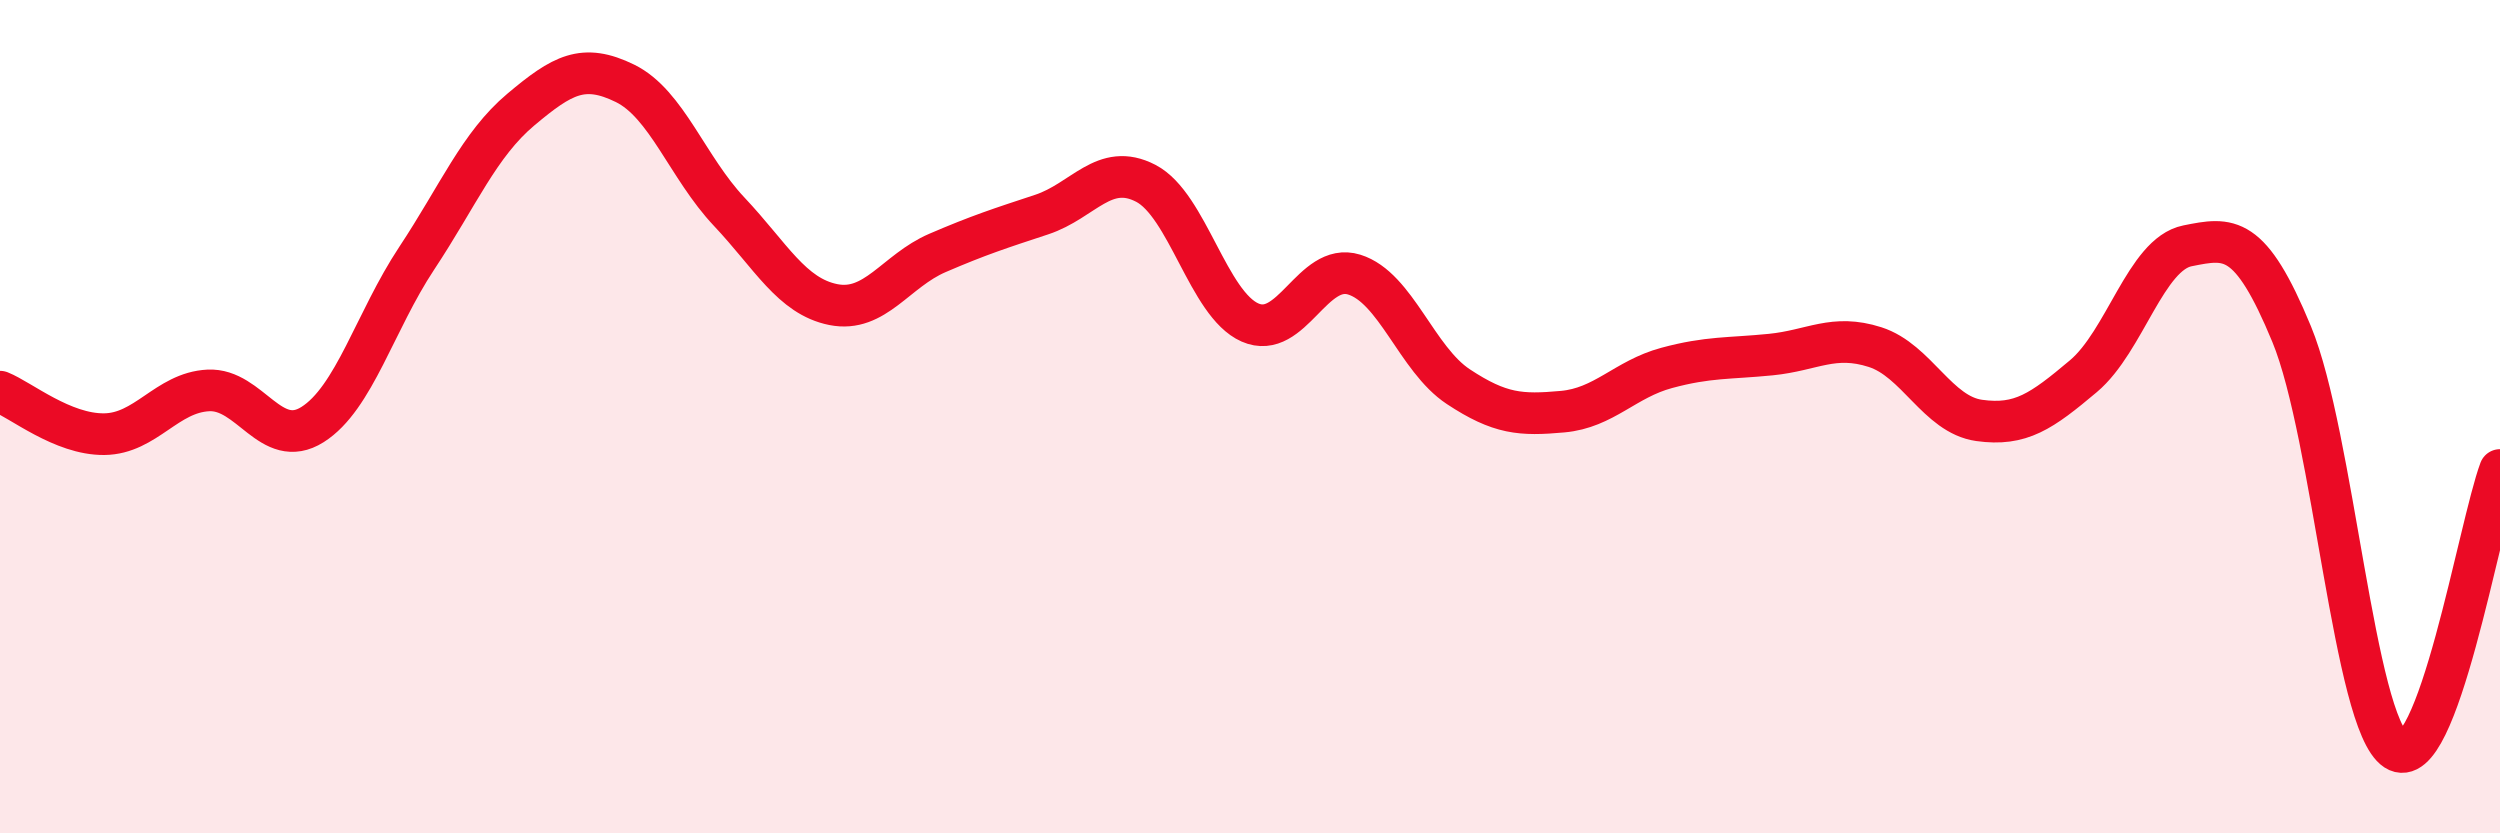
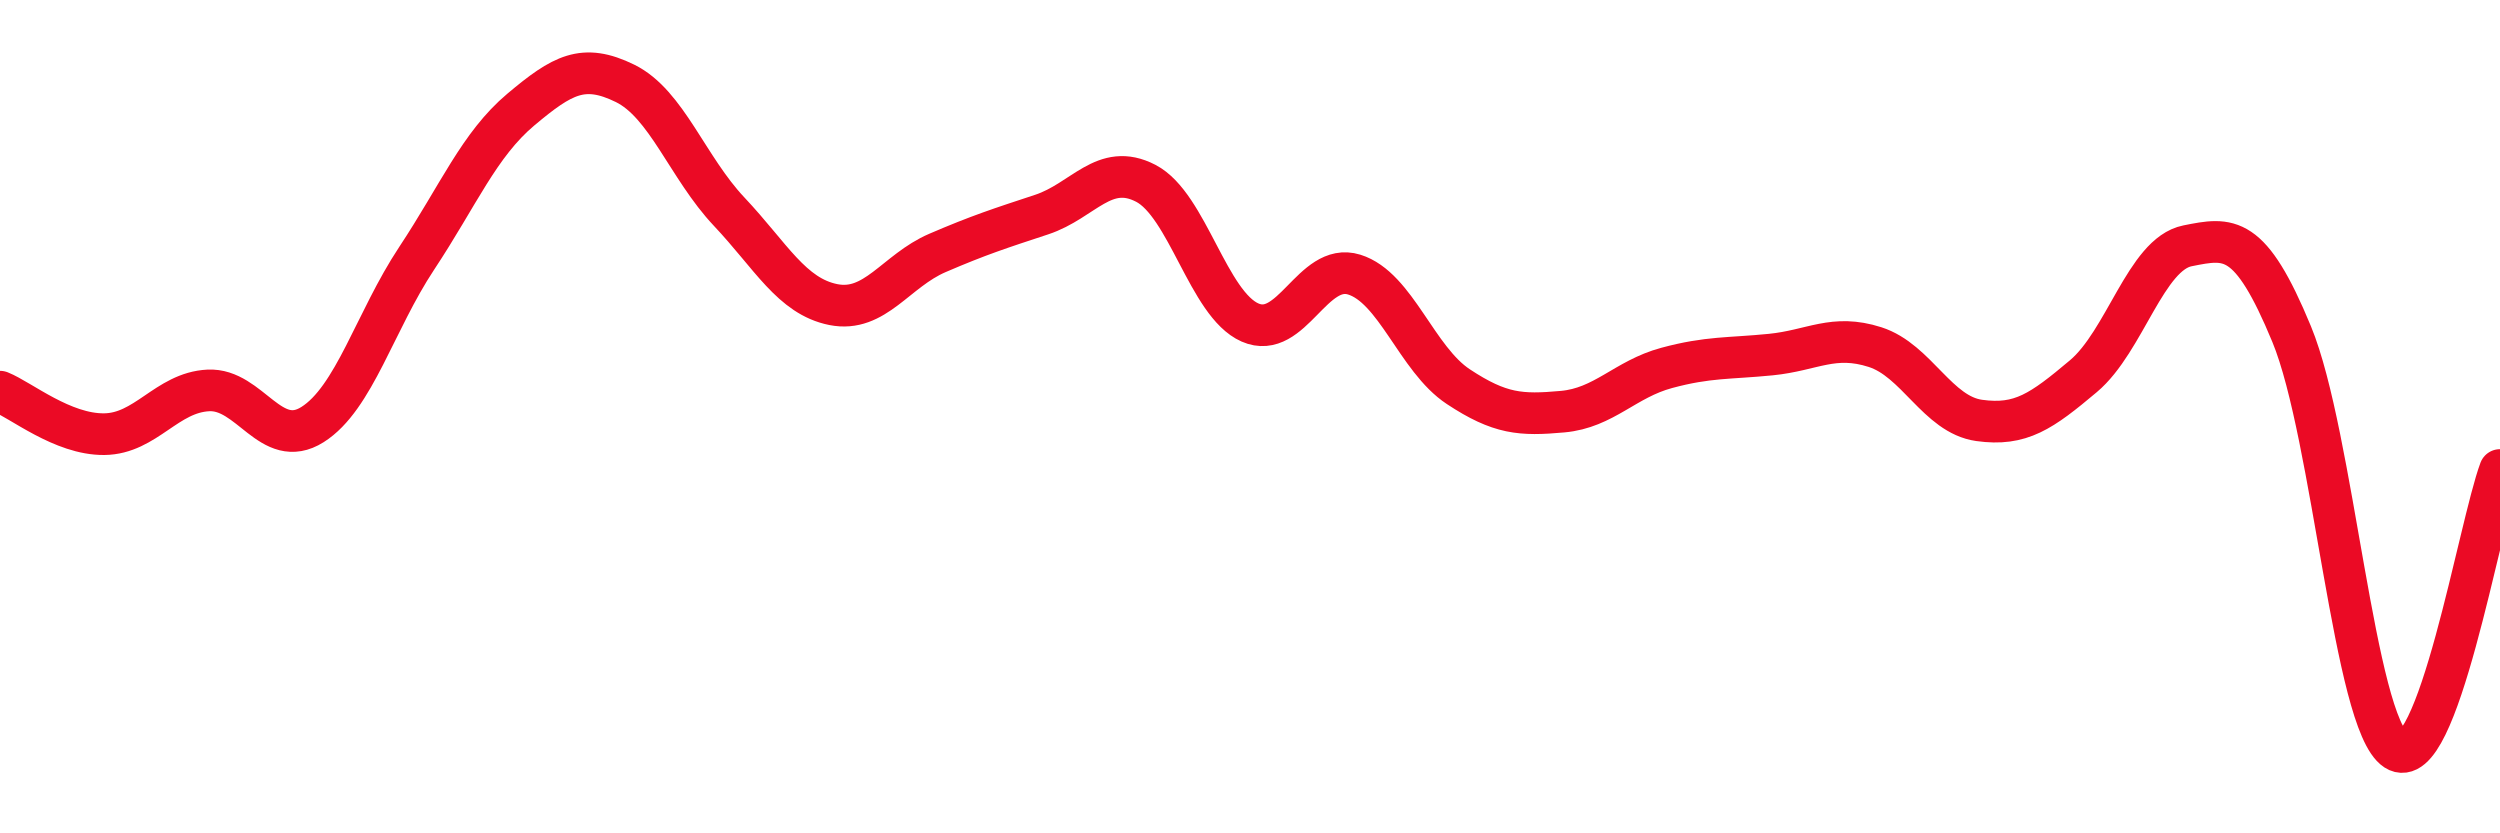
<svg xmlns="http://www.w3.org/2000/svg" width="60" height="20" viewBox="0 0 60 20">
-   <path d="M 0,9.4 C 0.5,9.6 1.5,10.43 2.5,10.42 C 3.5,10.41 4,9.42 5,9.37 C 6,9.32 6.5,10.82 7.5,10.19 C 8.5,9.56 9,7.71 10,6.2 C 11,4.69 11.5,3.47 12.5,2.63 C 13.5,1.79 14,1.51 15,2 C 16,2.49 16.5,4.02 17.5,5.08 C 18.5,6.14 19,7.11 20,7.31 C 21,7.51 21.5,6.5 22.5,6.07 C 23.5,5.64 24,5.48 25,5.15 C 26,4.82 26.5,3.88 27.5,4.4 C 28.5,4.92 29,7.3 30,7.74 C 31,8.18 31.5,6.28 32.5,6.59 C 33.5,6.9 34,8.62 35,9.28 C 36,9.94 36.5,9.97 37.5,9.88 C 38.5,9.79 39,9.1 40,8.83 C 41,8.56 41.5,8.61 42.5,8.51 C 43.5,8.41 44,8.01 45,8.33 C 46,8.65 46.5,9.95 47.5,10.09 C 48.5,10.23 49,9.87 50,9.03 C 51,8.19 51.5,6.1 52.5,5.9 C 53.5,5.7 54,5.6 55,8.02 C 56,10.44 56.5,17.35 57.5,18 C 58.5,18.65 59.5,12.62 60,11.28L60 20L0 20Z" fill="#EB0A25" opacity="0.1" stroke-linecap="round" stroke-linejoin="round" />
  <path d="M 0,9.4 C 0.5,9.6 1.5,10.43 2.5,10.42 C 3.5,10.41 4,9.42 5,9.37 C 6,9.32 6.5,10.82 7.5,10.19 C 8.5,9.56 9,7.71 10,6.2 C 11,4.69 11.5,3.47 12.5,2.63 C 13.5,1.79 14,1.51 15,2 C 16,2.49 16.5,4.02 17.5,5.08 C 18.5,6.14 19,7.11 20,7.31 C 21,7.51 21.5,6.5 22.5,6.07 C 23.5,5.64 24,5.48 25,5.15 C 26,4.82 26.5,3.88 27.5,4.4 C 28.5,4.92 29,7.3 30,7.74 C 31,8.18 31.5,6.28 32.5,6.59 C 33.5,6.9 34,8.62 35,9.28 C 36,9.94 36.5,9.97 37.5,9.88 C 38.5,9.79 39,9.1 40,8.83 C 41,8.56 41.5,8.61 42.5,8.51 C 43.5,8.41 44,8.01 45,8.33 C 46,8.65 46.5,9.95 47.5,10.09 C 48.5,10.23 49,9.87 50,9.03 C 51,8.19 51.5,6.1 52.5,5.9 C 53.5,5.7 54,5.6 55,8.02 C 56,10.44 56.5,17.35 57.5,18 C 58.5,18.65 59.5,12.62 60,11.28" stroke="#EB0A25" stroke-width="1" fill="none" stroke-linecap="round" stroke-linejoin="round" />
</svg>